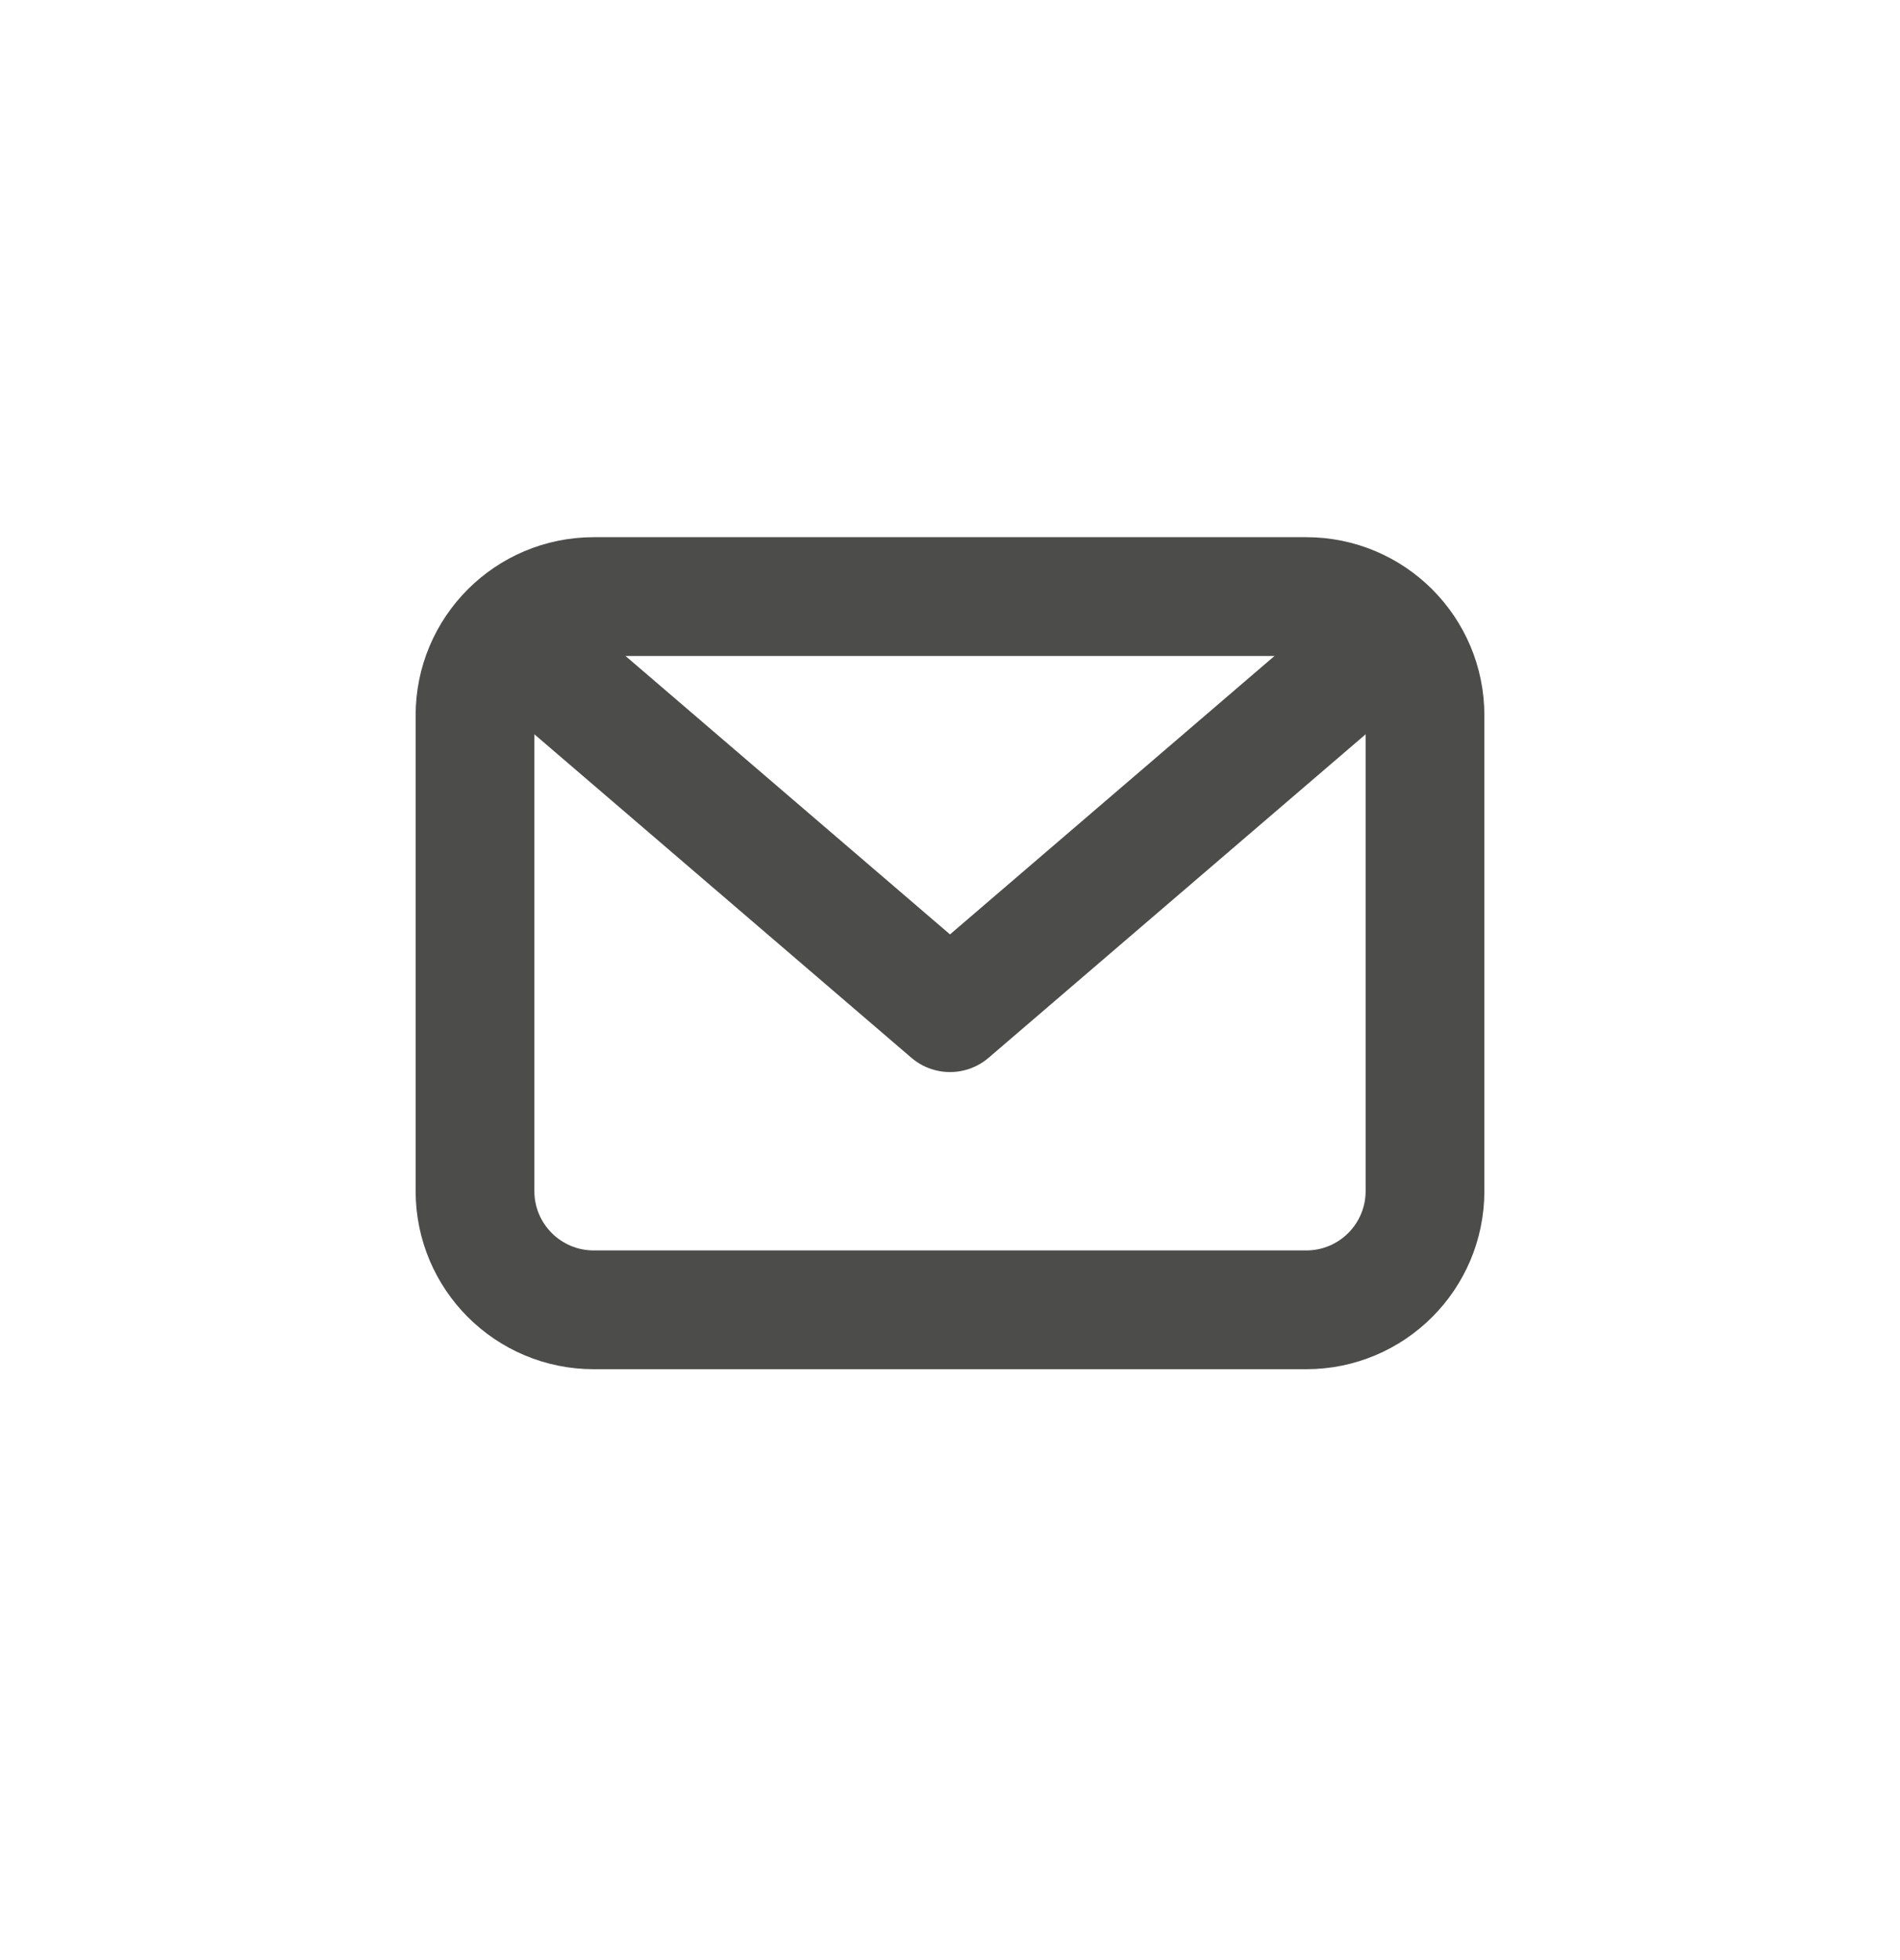
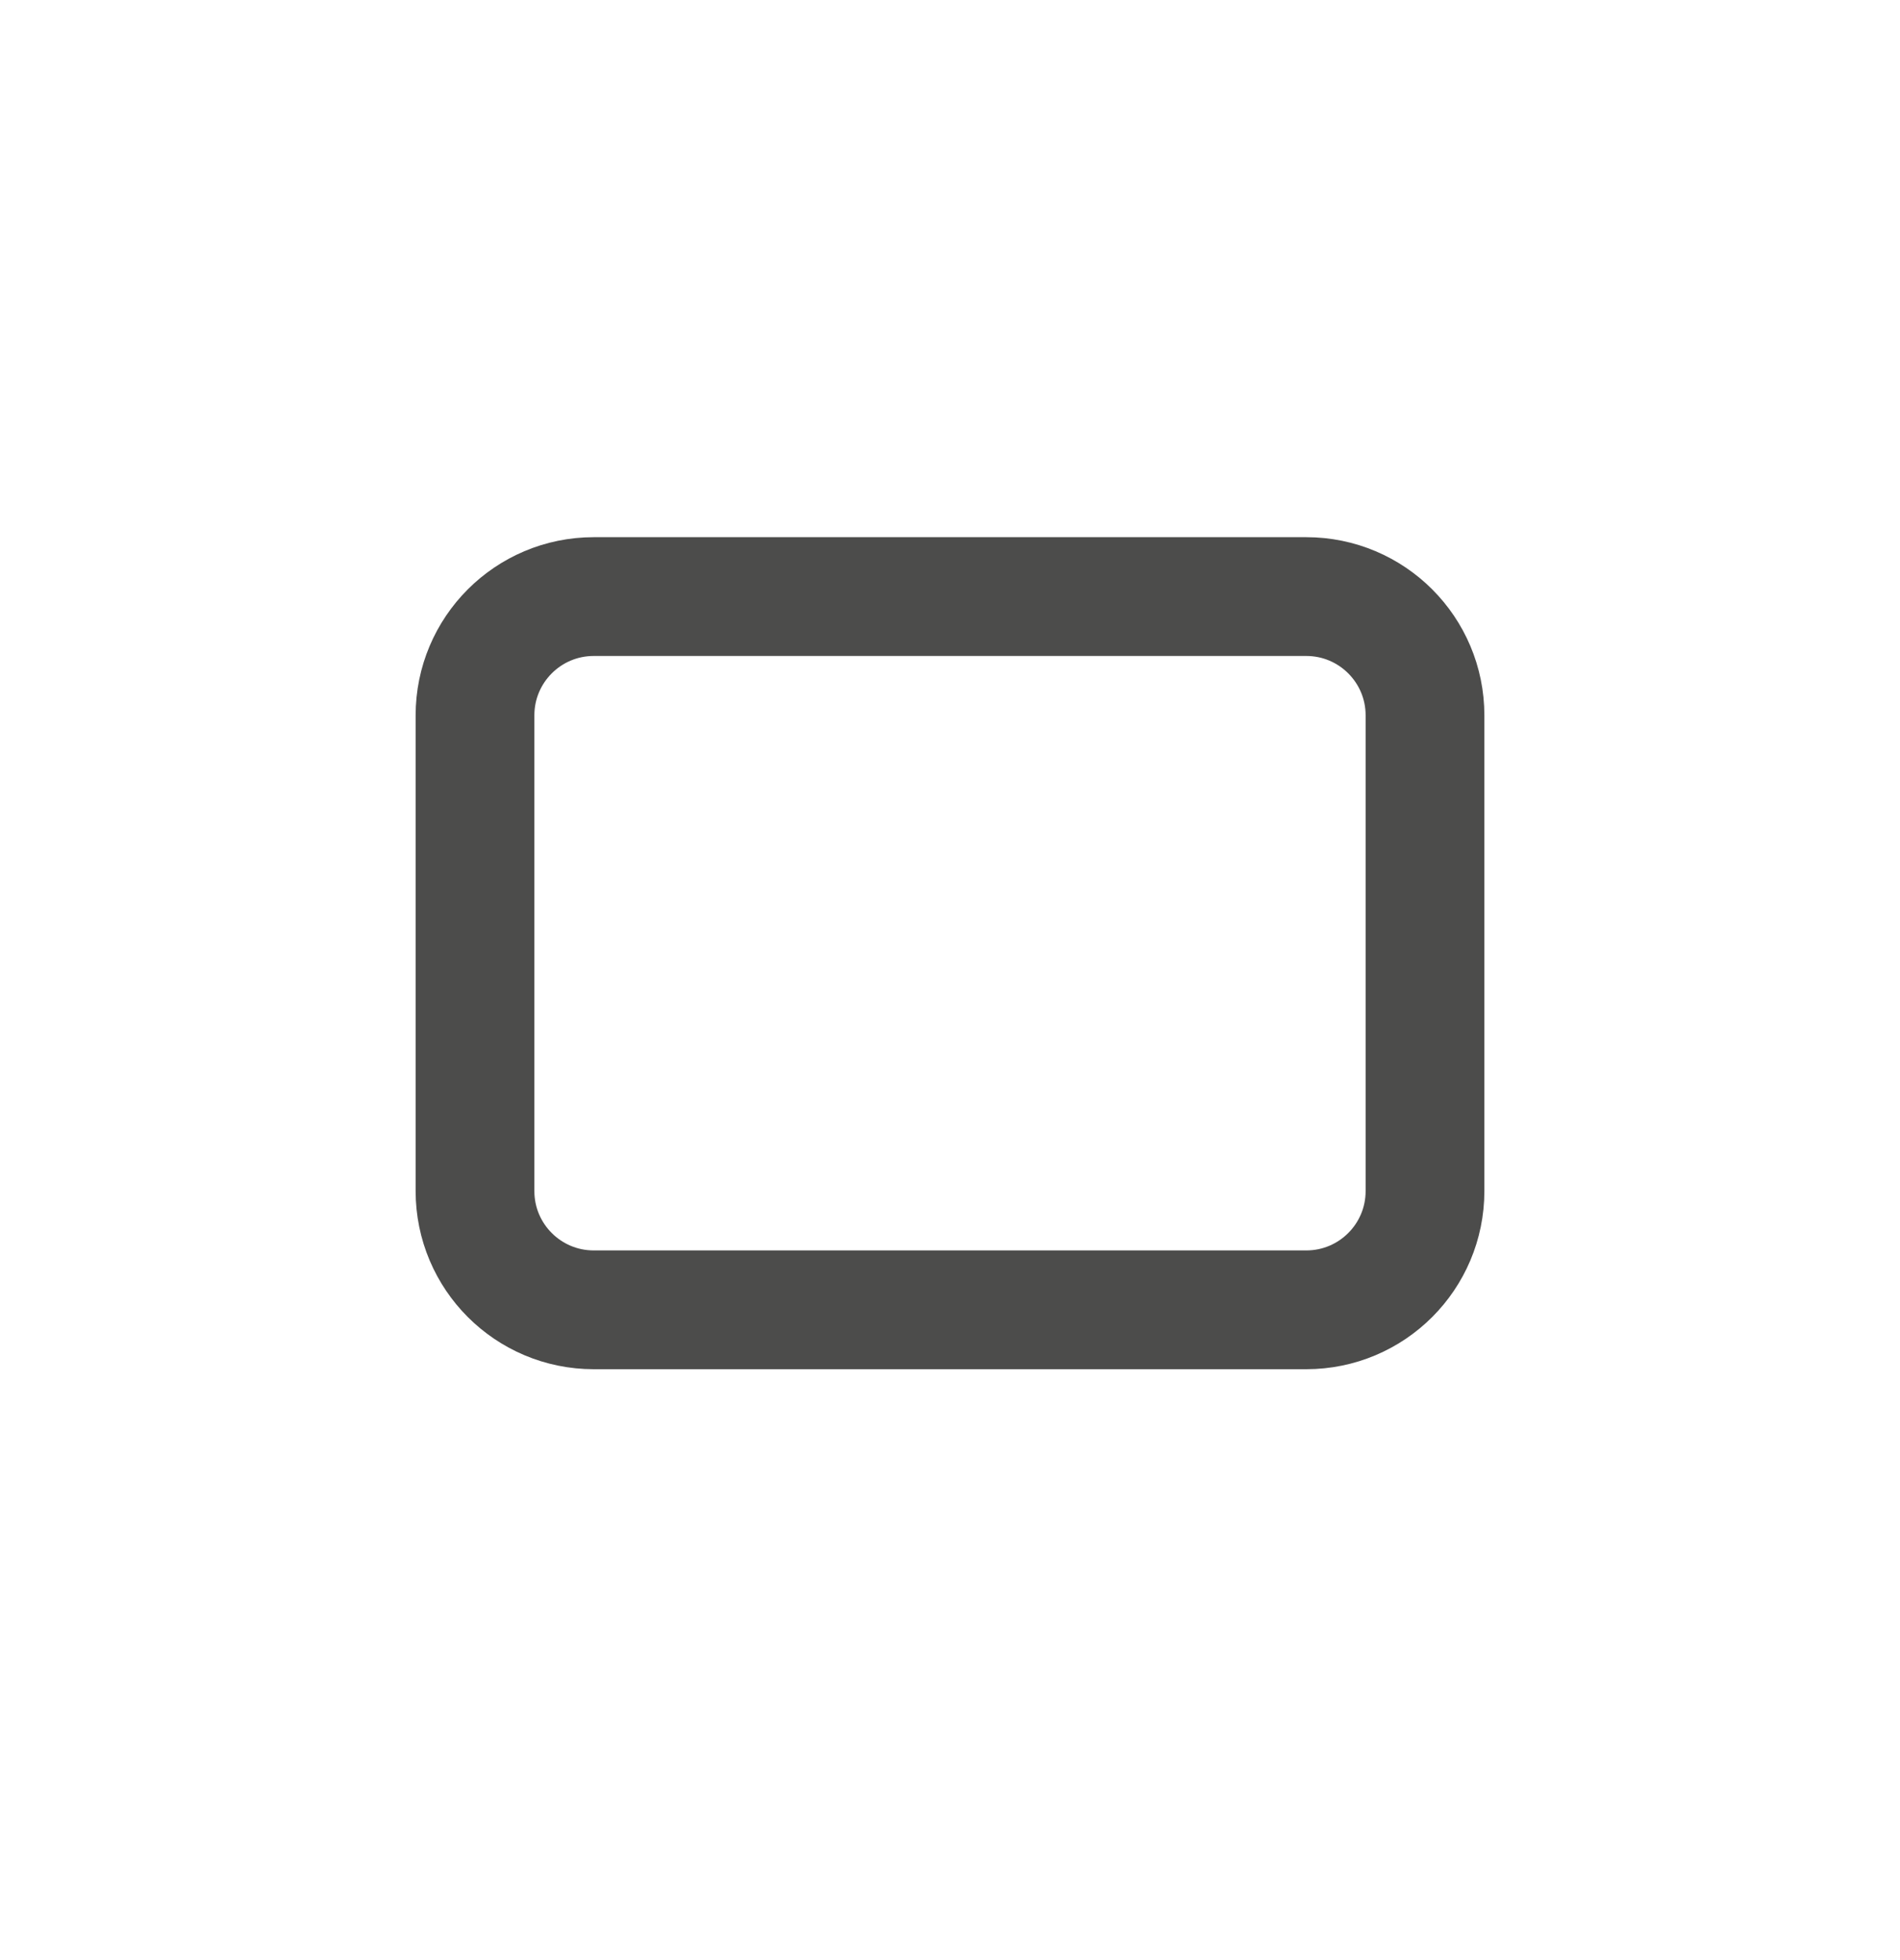
<svg xmlns="http://www.w3.org/2000/svg" width="32" height="33" viewBox="0 0 32 33" fill="none">
  <path d="M24 20.052L24 12.044C24 10.939 23.105 10.044 22 10.044L10 10.044C8.895 10.044 8 10.939 8 12.044L8 20.052C8 21.157 8.895 22.052 10 22.052L22 22.052C23.105 22.052 24 21.157 24 20.052Z" stroke="#4C4C4B" stroke-width="2" stroke-miterlimit="10" stroke-linecap="round" stroke-linejoin="round" />
-   <path d="M23 11.045L16 17.049L9 11.045" stroke="#4C4C4B" stroke-width="2" stroke-linecap="round" stroke-linejoin="round" />
</svg>